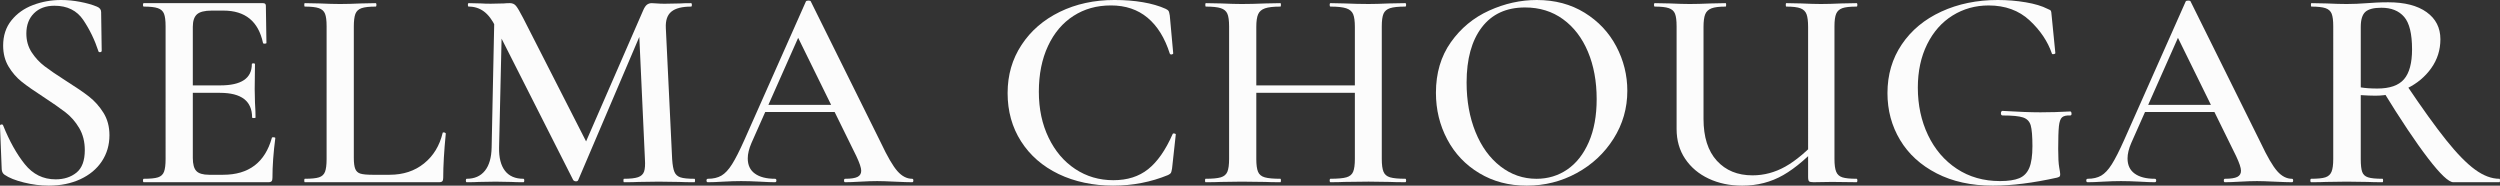
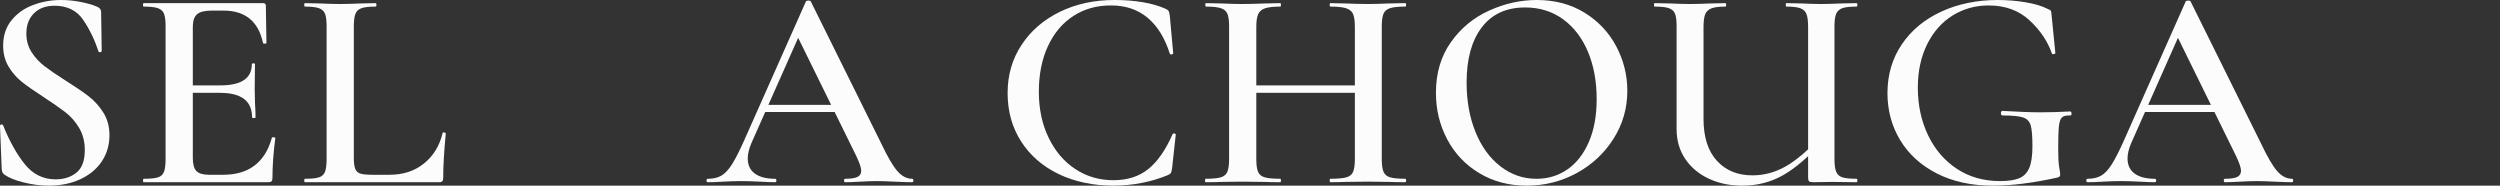
<svg xmlns="http://www.w3.org/2000/svg" id="Calque_2" viewBox="0 0 3192.67 237.09">
  <rect x="0" y="0" width="3192.67" height="237.09" fill="#333333" stroke="none" />
  <defs>
    <style>.cls-1{fill:#fcfcfc;}</style>
  </defs>
  <g id="Calque_2-2">
    <g>
      <path class="cls-1" d="m40.43,66.77c4.51,6.95,10.06,12.93,16.65,17.93,6.59,5,15.61,11.16,27.08,18.48,12.44,7.81,22.26,14.52,29.45,20.12,7.19,5.61,13.35,12.5,18.48,20.67,5.12,8.18,7.68,17.75,7.68,28.72,0,12.44-3.24,23.54-9.7,33.3-6.47,9.76-15.61,17.38-27.44,22.87-11.83,5.49-25.31,8.23-40.43,8.23-10.25,0-20.8-1.34-31.65-4.02-10.86-2.68-19.09-5.97-24.7-9.88-2.2-1.46-3.42-3.78-3.66-6.95l-2.2-55.25v-.37c0-.97.61-1.52,1.83-1.65,1.22-.12,1.95.31,2.2,1.28,8.05,20,17.25,36.47,27.62,49.39,10.36,12.93,23.47,19.39,39.33,19.39,10.73,0,19.63-2.86,26.71-8.6,7.07-5.73,10.61-15.3,10.61-28.72,0-10.73-2.38-20.12-7.13-28.17s-10.61-14.76-17.56-20.12c-6.95-5.36-16.41-11.95-28.36-19.76-11.71-7.56-20.85-13.96-27.44-19.21-6.59-5.24-12.2-11.71-16.83-19.39-4.64-7.68-6.95-16.65-6.95-26.89,0-12.68,3.53-23.42,10.61-32.2,7.07-8.78,16.28-15.3,27.62-19.57C53.6,2.14,65.49,0,77.93,0c8.05,0,16.22.79,24.51,2.38,8.29,1.59,15.37,3.6,21.22,6.04,3.66,1.46,5.49,3.78,5.49,6.95l.73,49.39c0,.98-.55,1.59-1.65,1.83-1.1.25-1.89,0-2.38-.73-4.88-14.88-11.41-28.36-19.57-40.43-8.18-12.07-20.43-18.11-36.77-18.11-10.98,0-19.7,3.24-26.16,9.7-6.47,6.47-9.7,15.06-9.7,25.79,0,9.03,2.25,17.01,6.77,23.97Z" />
      <path class="cls-1" d="m182.57,230.51c0-1.46.37-2.2,1.1-2.2,8.29,0,14.33-.61,18.11-1.83,3.78-1.22,6.34-3.6,7.68-7.13,1.34-3.53,2.01-8.96,2.01-16.28V33.66c0-7.32-.67-12.68-2.01-16.1-1.34-3.41-3.97-5.79-7.87-7.13-3.9-1.34-9.88-2.01-17.93-2.01-.73,0-1.1-.73-1.1-2.2s.37-2.2,1.1-2.2h152.21c2.44,0,3.66,1.1,3.66,3.29l.73,47.56c0,.49-.67.79-2.01.91-1.34.13-2.14-.18-2.38-.91-5.85-27.56-22.69-41.34-50.49-41.34h-15c-9.03,0-15.31,1.59-18.84,4.76-3.54,3.17-5.31,8.54-5.31,16.1v167.21c0,8.05,1.52,13.66,4.57,16.83,3.05,3.17,8.47,4.76,16.28,4.76h17.93c32.68,0,53.42-15.73,62.2-47.2,0-.49.61-.73,1.83-.73,1.7,0,2.56.37,2.56,1.1-2.44,18.54-3.66,35.49-3.66,50.86,0,1.96-.37,3.36-1.1,4.21-.73.86-2.2,1.28-4.39,1.28h-158.79c-.73,0-1.1-.73-1.1-2.2Zm98.42-111.96h-51.22v-9.51h51.59c26.83,0,40.25-9.02,40.25-27.08,0-.73.67-1.1,2.01-1.1s2.01.37,2.01,1.1l-.37,31.83.37,17.2c.49,7.81.73,14.15.73,19.03,0,.49-.73.73-2.2.73s-2.2-.24-2.2-.73c0-20.98-13.66-31.47-40.98-31.47Z" />
      <path class="cls-1" d="m453.69,215.69c1.22,3.05,3.41,5.07,6.59,6.04,3.17.98,8.29,1.46,15.37,1.46h21.95c17.32,0,31.95-4.81,43.91-14.45,11.95-9.63,19.88-22.62,23.78-38.97,0-.49.49-.73,1.46-.73.49,0,1.03.18,1.65.55.61.37.91.67.91.91-2.2,22.44-3.29,41.34-3.29,56.71,0,1.96-.37,3.36-1.1,4.21-.73.86-2.19,1.28-4.39,1.28h-171.23c-.49,0-.73-.73-.73-2.2s.24-2.2.73-2.2c8.29,0,14.33-.61,18.11-1.83,3.78-1.22,6.34-3.6,7.68-7.13,1.34-3.53,2.01-8.96,2.01-16.28V33.66c0-7.32-.67-12.68-2.01-16.1-1.34-3.41-3.97-5.79-7.87-7.13-3.9-1.34-9.88-2.01-17.93-2.01-.49,0-.73-.73-.73-2.2s.24-2.2.73-2.2l18.66.37c10.73.49,19.51.73,26.34.73,7.32,0,16.34-.24,27.08-.73l18.29-.37c.73,0,1.1.73,1.1,2.2s-.37,2.2-1.1,2.2c-8.05,0-14.03.67-17.93,2.01-3.9,1.34-6.53,3.78-7.87,7.32-1.34,3.54-2.01,8.96-2.01,16.28v167.57c0,6.35.61,11.04,1.83,14.09Z" />
-       <path class="cls-1" d="m631.5,12.44l9.88.73-4.02,175.26c-.25,12.93,2.25,22.81,7.5,29.64,5.24,6.83,13.11,10.24,23.6,10.24.73,0,1.1.73,1.1,2.2s-.37,2.2-1.1,2.2c-6.59,0-11.71-.12-15.37-.37l-20.12-.37-21.59.37c-3.66.25-8.78.37-15.37.37-.73,0-1.1-.73-1.1-2.2s.37-2.2,1.1-2.2c10,0,17.75-3.41,23.23-10.24,5.49-6.83,8.35-16.71,8.6-29.64l3.66-175.99Zm256.12,218.07c0,1.46-.25,2.2-.73,2.2-8.05,0-14.52-.12-19.39-.37l-26.34-.37-25.61.37c-4.39.25-10.61.37-18.66.37-.49,0-.73-.73-.73-2.2s.24-2.2.73-2.2c8.05,0,14.02-.67,17.93-2.01,3.9-1.34,6.46-3.72,7.68-7.13,1.22-3.41,1.58-8.78,1.1-16.1l-7.68-167.21,16.1-25.25-93.67,219.53c-.49.98-1.46,1.46-2.93,1.46-1.22,0-2.32-.49-3.29-1.46l-99.15-195.75c-4.39-9.02-9.39-15.61-15-19.76-5.61-4.15-12.07-6.22-19.39-6.22-.73,0-1.1-.73-1.1-2.2s.37-2.2,1.1-2.2l15.73.37c3.17.25,7.32.37,12.44.37l16.83-.37c2.2-.24,4.76-.37,7.68-.37,3.17,0,5.73,1.16,7.68,3.48,1.95,2.32,5,7.5,9.15,15.55l82.32,161.35-15.73,27.81L821.4,13.17c1.46-3.41,3.05-5.79,4.76-7.13,1.7-1.34,3.78-2.01,6.22-2.01,1.7,0,3.9.13,6.59.37,2.68.25,5.97.37,9.88.37l19.76-.37c3.17-.24,7.8-.37,13.9-.37.73,0,1.1.73,1.1,2.2s-.37,2.2-1.1,2.2c-11.47,0-19.82,2.14-25.06,6.4-5.25,4.27-7.63,11.29-7.13,21.04l8.05,167.21c.49,7.56,1.46,13.05,2.93,16.46,1.46,3.42,4.02,5.73,7.68,6.95,3.66,1.22,9.63,1.83,17.93,1.83.49,0,.73.73.73,2.2Z" />
      <path class="cls-1" d="m1166.42,230.51c0,1.46-.49,2.2-1.46,2.2-4.64,0-12.07-.24-22.32-.73-10.24-.49-17.69-.73-22.32-.73-6.1,0-13.3.25-21.59.73-8.29.49-14.76.73-19.39.73-.98,0-1.46-.73-1.46-2.2s.49-2.2,1.46-2.2c7.32,0,12.56-.79,15.73-2.38,3.17-1.58,4.76-4.21,4.76-7.87s-2.08-9.88-6.22-18.66l-76.47-155.5,15-24.51-72.45,163.18c-3.17,7.32-4.76,13.9-4.76,19.76,0,8.54,3.05,15,9.15,19.39,6.09,4.39,14.64,6.59,25.61,6.59,1.22,0,1.83.73,1.83,2.2s-.61,2.2-1.83,2.2c-4.39,0-10.74-.24-19.03-.73-9.27-.49-17.32-.73-24.15-.73s-14.27.25-23.05.73c-7.81.49-14.27.73-19.39.73-1.22,0-1.83-.73-1.83-2.2s.61-2.2,1.83-2.2c6.83,0,12.56-1.34,17.2-4.02,4.63-2.68,9.15-7.5,13.54-14.45s9.63-17.25,15.73-30.92L1029.22,1.83c.49-.73,1.58-1.1,3.29-1.1s2.68.37,2.93,1.1l89.64,180.75c8.29,17.56,15.3,29.58,21.04,36.04,5.73,6.47,12.01,9.7,18.84,9.7.97,0,1.46.73,1.46,2.2Zm-191.36-96.59h102.45l2.56,9.15h-109.77l4.76-9.15Z" />
      <path class="cls-1" d="m1488.76,11.34c1.95.98,3.17,1.89,3.66,2.74.49.86.97,2.74,1.46,5.67l4.39,48.3c0,.73-.61,1.22-1.83,1.46-1.22.25-2.08-.12-2.56-1.1-6.35-20-15.8-35.24-28.36-45.74-12.57-10.48-28.12-15.73-46.65-15.73s-34.03,4.45-47.93,13.35c-13.9,8.91-24.76,21.71-32.56,38.42-7.81,16.71-11.71,36.17-11.71,58.36s4.14,41.53,12.44,58.72c8.29,17.2,19.63,30.55,34.03,40.06,14.39,9.51,30.61,14.27,48.66,14.27s32.62-4.69,44.45-14.09c11.83-9.39,22.26-24.33,31.28-44.82.24-.73.97-.97,2.2-.73,1.22.25,1.83.61,1.83,1.1l-4.76,43.54c-.49,2.93-.98,4.82-1.46,5.67-.49.86-1.71,1.77-3.66,2.74-21.95,9.03-45.37,13.54-70.25,13.54s-49.03-4.94-69.52-14.82c-20.49-9.88-36.47-23.78-47.93-41.71-11.47-17.93-17.2-38.48-17.2-61.65s5.91-43.41,17.75-61.47c11.83-18.05,28.11-32.13,48.85-42.26,20.73-10.12,44.03-15.18,69.88-15.18s48.9,3.78,65.49,11.34Z" />
      <path class="cls-1" d="m1567.43,17.56c-1.46-3.41-4.27-5.79-8.42-7.13-4.15-1.34-10.49-2.01-19.03-2.01-.49,0-.73-.73-.73-2.2s.24-2.2.73-2.2l19.39.37c11.22.49,20,.73,26.34.73,8.54,0,18.66-.24,30.37-.73l19.03-.37c.49,0,.73.73.73,2.2s-.25,2.2-.73,2.2c-8.78,0-15.31.73-19.57,2.2-4.27,1.46-7.2,3.97-8.78,7.5-1.59,3.54-2.38,8.96-2.38,16.28v168.67c0,7.32.73,12.75,2.2,16.28,1.46,3.54,4.33,5.92,8.6,7.13,4.26,1.22,10.91,1.83,19.94,1.83.49,0,.73.73.73,2.2s-.25,2.2-.73,2.2c-8.29,0-14.76-.12-19.39-.37l-30-.37-26.71.37c-4.64.25-11.1.37-19.39.37-.49,0-.73-.73-.73-2.2s.24-2.2.73-2.2c8.78,0,15.24-.61,19.39-1.83,4.14-1.22,6.95-3.6,8.42-7.13,1.46-3.53,2.2-8.96,2.2-16.28V33.66c0-7.32-.73-12.68-2.2-16.1Zm18.29,91.47h160.26v9.51h-160.26v-9.51Zm142.33-90.92c-1.46-3.53-4.39-6.04-8.78-7.5-4.39-1.46-11.1-2.2-20.12-2.2-.73,0-1.1-.73-1.1-2.2s.37-2.2,1.1-2.2l17.56.37c11.71.49,22.07.73,31.1.73,6.59,0,15.49-.24,26.71-.73l20.12-.37c.73,0,1.1.73,1.1,2.2s-.37,2.2-1.1,2.2c-8.78,0-15.25.67-19.39,2.01-4.15,1.34-6.95,3.72-8.42,7.13-1.46,3.42-2.2,8.78-2.2,16.1v169.4c0,7.32.73,12.75,2.2,16.28,1.46,3.54,4.26,5.92,8.42,7.13,4.15,1.22,10.61,1.83,19.39,1.83.73,0,1.1.73,1.1,2.2s-.37,2.2-1.1,2.2c-8.3,0-15-.12-20.12-.37l-26.71-.37-31.1.37c-4.39.25-10.24.37-17.56.37-.73,0-1.1-.73-1.1-2.2s.37-2.2,1.1-2.2c9.27,0,16.04-.61,20.31-1.83,4.26-1.22,7.13-3.6,8.6-7.13,1.46-3.53,2.2-8.96,2.2-16.28V34.39c0-7.32-.73-12.74-2.2-16.28Z" />
      <path class="cls-1" d="m1889.22,221.18c-17.69-10.61-31.35-25-40.98-43.17-9.64-18.17-14.45-37.99-14.45-59.46,0-25.12,6.34-46.65,19.03-64.58,12.68-17.93,28.96-31.4,48.85-40.43,19.88-9.02,40.18-13.54,60.92-13.54,23.17,0,43.54,5.43,61.1,16.28,17.56,10.86,31.04,25.19,40.43,42.99,9.39,17.81,14.09,36.71,14.09,56.71,0,22.2-5.85,42.57-17.56,61.1-11.71,18.54-27.38,33.18-47.02,43.91-19.64,10.74-40.92,16.1-63.85,16.1s-42.87-5.31-60.55-15.92Zm112.33-4.76c11.58-7.92,20.73-19.57,27.44-34.94,6.71-15.37,10.06-33.66,10.06-54.88,0-22.69-3.72-42.87-11.16-60.55-7.44-17.68-18.05-31.52-31.83-41.53-13.78-10-29.95-15-48.48-15-23.91,0-42.32,8.48-55.25,25.43-12.93,16.96-19.39,40.43-19.39,70.43,0,23.42,3.78,44.46,11.34,63.12,7.56,18.66,18.17,33.3,31.83,43.91,13.66,10.61,29.02,15.92,46.1,15.92,14.64,0,27.74-3.96,39.33-11.89Z" />
      <path class="cls-1" d="m2277.42,223.55c-15.73,9.03-33.24,13.54-52.5,13.54-15.86,0-30.13-2.99-42.81-8.96-12.69-5.97-22.68-14.39-30-25.25-7.32-10.85-10.98-23.6-10.98-38.23V33.66c0-7.32-.67-12.68-2.01-16.1-1.34-3.41-3.97-5.79-7.87-7.13-3.9-1.34-9.88-2.01-17.93-2.01-.73,0-1.1-.73-1.1-2.2s.37-2.2,1.1-2.2l19.03.37c10.73.49,19.27.73,25.61.73,7.07,0,16.22-.24,27.44-.73l18.29-.37c.49,0,.73.73.73,2.2s-.25,2.2-.73,2.2c-8.05,0-14.03.73-17.93,2.2-3.9,1.46-6.59,3.97-8.05,7.5-1.46,3.54-2.2,8.96-2.2,16.28v117.45c0,23.18,5.67,40.98,17.01,53.42,11.34,12.44,26.53,18.66,45.55,18.66,14.64,0,28.6-3.72,41.89-11.16,13.29-7.44,27.86-19.69,43.72-36.77l4.39,4.02c-18.05,20-34.94,34.52-50.67,43.54Zm29.64-205.44c-1.34-3.53-3.9-6.04-7.68-7.5-3.78-1.46-9.82-2.2-18.11-2.2-.49,0-.73-.73-.73-2.2s.24-2.2.73-2.2l18.66.37c10.73.49,19.27.73,25.61.73,6.83,0,15.61-.24,26.34-.73l19.03-.37c.73,0,1.1.73,1.1,2.2s-.37,2.2-1.1,2.2c-8.3,0-14.33.67-18.11,2.01-3.78,1.34-6.4,3.72-7.87,7.13-1.46,3.42-2.2,8.78-2.2,16.1v169.4c0,7.32.73,12.75,2.2,16.28,1.46,3.54,4.08,5.92,7.87,7.13,3.78,1.22,9.82,1.83,18.11,1.83.73,0,1.1.73,1.1,2.2s-.37,2.2-1.1,2.2l-31.47-.37-23.42.37c-2.93,0-4.82-.37-5.67-1.1-.86-.73-1.28-2.68-1.28-5.85V34.39c0-7.32-.67-12.74-2.01-16.28Z" />
      <path class="cls-1" d="m2473.16,221.36c-20.37-10.48-35.92-24.7-46.65-42.63-10.74-17.93-16.1-37.87-16.1-59.82,0-23.42,6.09-44.15,18.29-62.2,12.19-18.05,29.02-32.02,50.49-41.89,21.46-9.88,45.49-14.82,72.08-14.82,12.19,0,24.09.98,35.67,2.93,11.58,1.96,20.91,4.76,27.99,8.42,2.44.98,3.84,1.77,4.21,2.38.37.61.67,2.62.92,6.04l4.76,47.93c0,.73-.67,1.22-2.01,1.46-1.34.25-2.14,0-2.38-.73-5.37-15.61-14.88-29.76-28.54-42.44-13.66-12.68-31.1-19.03-52.32-19.03-16.83,0-32.14,4.27-45.92,12.81-13.78,8.54-24.64,20.8-32.56,36.77-7.93,15.98-11.89,34.46-11.89,55.43,0,22.2,4.33,42.39,12.99,60.55,8.66,18.17,20.91,32.51,36.77,42.99,15.85,10.49,34.27,15.73,55.25,15.73,10.48,0,18.66-1.22,24.51-3.66,5.85-2.44,10.12-6.83,12.81-13.17,2.68-6.34,4.02-15.61,4.02-27.81s-.73-21.52-2.2-26.53c-1.46-5-4.7-8.35-9.7-10.06-5-1.7-13.72-2.56-26.16-2.56-1.46,0-2.2-.97-2.2-2.93,0-.73.18-1.4.55-2.01.37-.61.79-.91,1.28-.91,20.24,1.22,36.46,1.83,48.66,1.83s24.88-.37,38.05-1.1c.97,0,1.52.86,1.65,2.56.12,1.71-.43,2.56-1.65,2.56-4.88-.24-8.36.55-10.43,2.38-2.08,1.83-3.42,5.61-4.02,11.34-.61,5.73-.92,15.43-.92,29.09,0,10.98.42,18.79,1.28,23.42.85,4.64,1.28,7.56,1.28,8.78,0,1.46-.25,2.44-.73,2.93s-1.59.98-3.29,1.46c-30.73,6.83-58.06,10.24-81.96,10.24-27.57,0-51.53-5.24-71.9-15.73Z" />
      <path class="cls-1" d="m2928.5,230.51c0,1.46-.49,2.2-1.46,2.2-4.64,0-12.07-.24-22.32-.73-10.24-.49-17.69-.73-22.32-.73-6.1,0-13.3.25-21.59.73-8.29.49-14.76.73-19.39.73-.98,0-1.46-.73-1.46-2.2s.49-2.2,1.46-2.2c7.32,0,12.56-.79,15.73-2.38,3.17-1.58,4.76-4.21,4.76-7.87s-2.08-9.88-6.22-18.66l-76.47-155.5,15-24.51-72.45,163.18c-3.17,7.32-4.76,13.9-4.76,19.76,0,8.54,3.05,15,9.15,19.39,6.09,4.39,14.64,6.59,25.61,6.59,1.22,0,1.83.73,1.83,2.2s-.61,2.2-1.83,2.2c-4.39,0-10.74-.24-19.03-.73-9.27-.49-17.32-.73-24.15-.73s-14.27.25-23.05.73c-7.81.49-14.27.73-19.39.73-1.22,0-1.83-.73-1.83-2.2s.61-2.2,1.83-2.2c6.83,0,12.56-1.34,17.2-4.02,4.63-2.68,9.15-7.5,13.54-14.45s9.63-17.25,15.73-30.92L2791.3,1.83c.49-.73,1.58-1.1,3.29-1.1s2.68.37,2.93,1.1l89.64,180.75c8.29,17.56,15.3,29.58,21.04,36.04,5.73,6.47,12.01,9.7,18.84,9.7.97,0,1.46.73,1.46,2.2Zm-191.36-96.59h102.45l2.56,9.15h-109.77l4.76-9.15Z" />
-       <path class="cls-1" d="m3099,15.55c11.71,8.42,17.56,19.94,17.56,34.58,0,13.66-3.9,25.98-11.71,36.95-7.81,10.98-18.11,19.57-30.92,25.79-12.81,6.22-26.29,9.33-40.43,9.33-5.12,0-11.34-.24-18.66-.73v81.59c0,7.56.61,13.05,1.83,16.46,1.22,3.42,3.72,5.73,7.5,6.95,3.78,1.22,9.94,1.83,18.48,1.83.49,0,.73.73.73,2.2s-.25,2.2-.73,2.2c-8.05,0-14.4-.12-19.03-.37l-26.71-.37-26.34.37c-4.64.25-10.98.37-19.03.37-.73,0-1.1-.73-1.1-2.2s.37-2.2,1.1-2.2c8.29,0,14.33-.61,18.11-1.83,3.78-1.22,6.4-3.6,7.87-7.13,1.46-3.53,2.2-8.96,2.2-16.28V33.66c0-7.32-.67-12.68-2.01-16.1-1.34-3.41-3.97-5.79-7.87-7.13-3.9-1.34-9.88-2.01-17.93-2.01-.49,0-.73-.73-.73-2.2s.24-2.2.73-2.2l19.03.37c10.73.49,19.39.73,25.98.73,8.05,0,16.83-.37,26.34-1.1,3.17-.24,7.01-.49,11.53-.73,4.51-.24,9.57-.37,15.18-.37,20.98,0,37.32,4.21,49.03,12.62Zm-28.72,6.04c-6.71-7.8-16.41-11.71-29.09-11.71-9.76,0-16.59,1.77-20.49,5.31-3.9,3.54-5.85,9.94-5.85,19.21v77.2c5.85.98,12.93,1.46,21.22,1.46,15.85,0,27.2-3.96,34.03-11.89,6.83-7.92,10.25-20.67,10.25-38.23,0-19.76-3.36-33.54-10.06-41.34Zm30.37,180.38c-15.73-20.49-34.82-49.03-57.26-85.62l29.27-8.78c20.49,30.49,37.62,54.33,51.41,71.53,13.78,17.2,26.04,29.7,36.77,37.5,10.73,7.81,21.1,11.71,31.1,11.71.49,0,.73.73.73,2.2s-.25,2.2-.73,2.2h-58.91c-5.85,0-16.65-10.24-32.38-30.73Z" />
    </g>
  </g>
</svg>